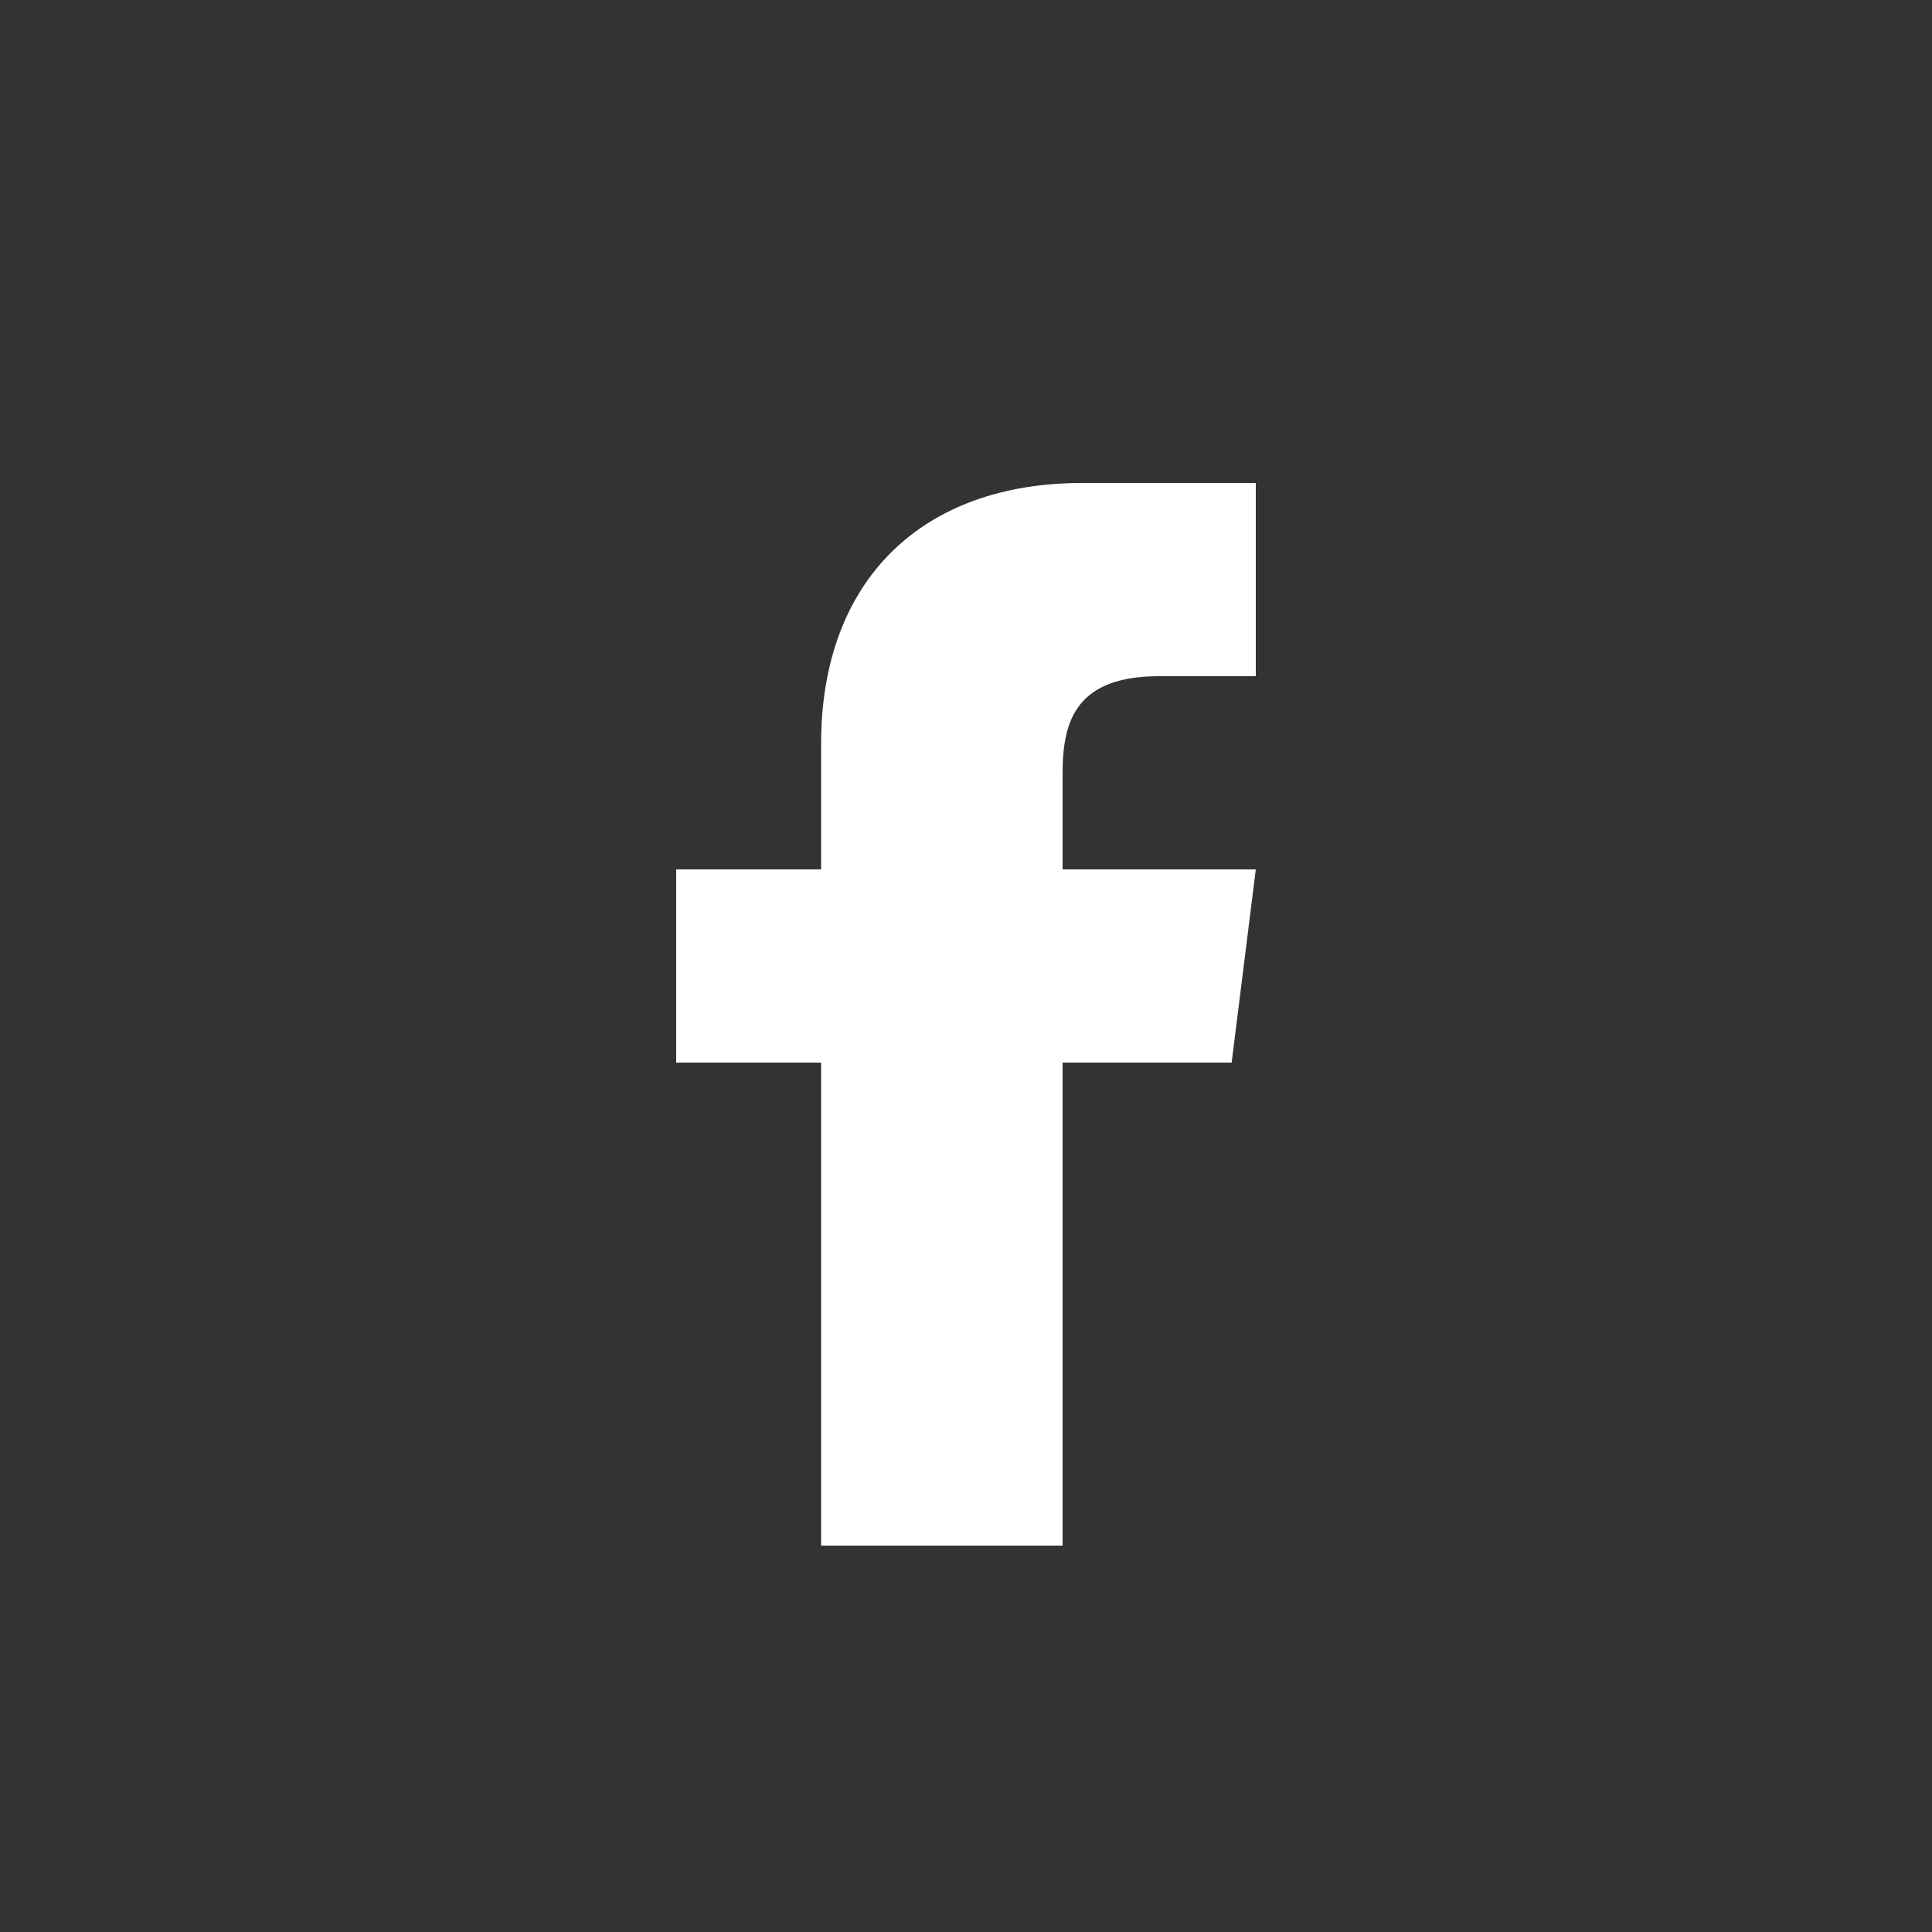
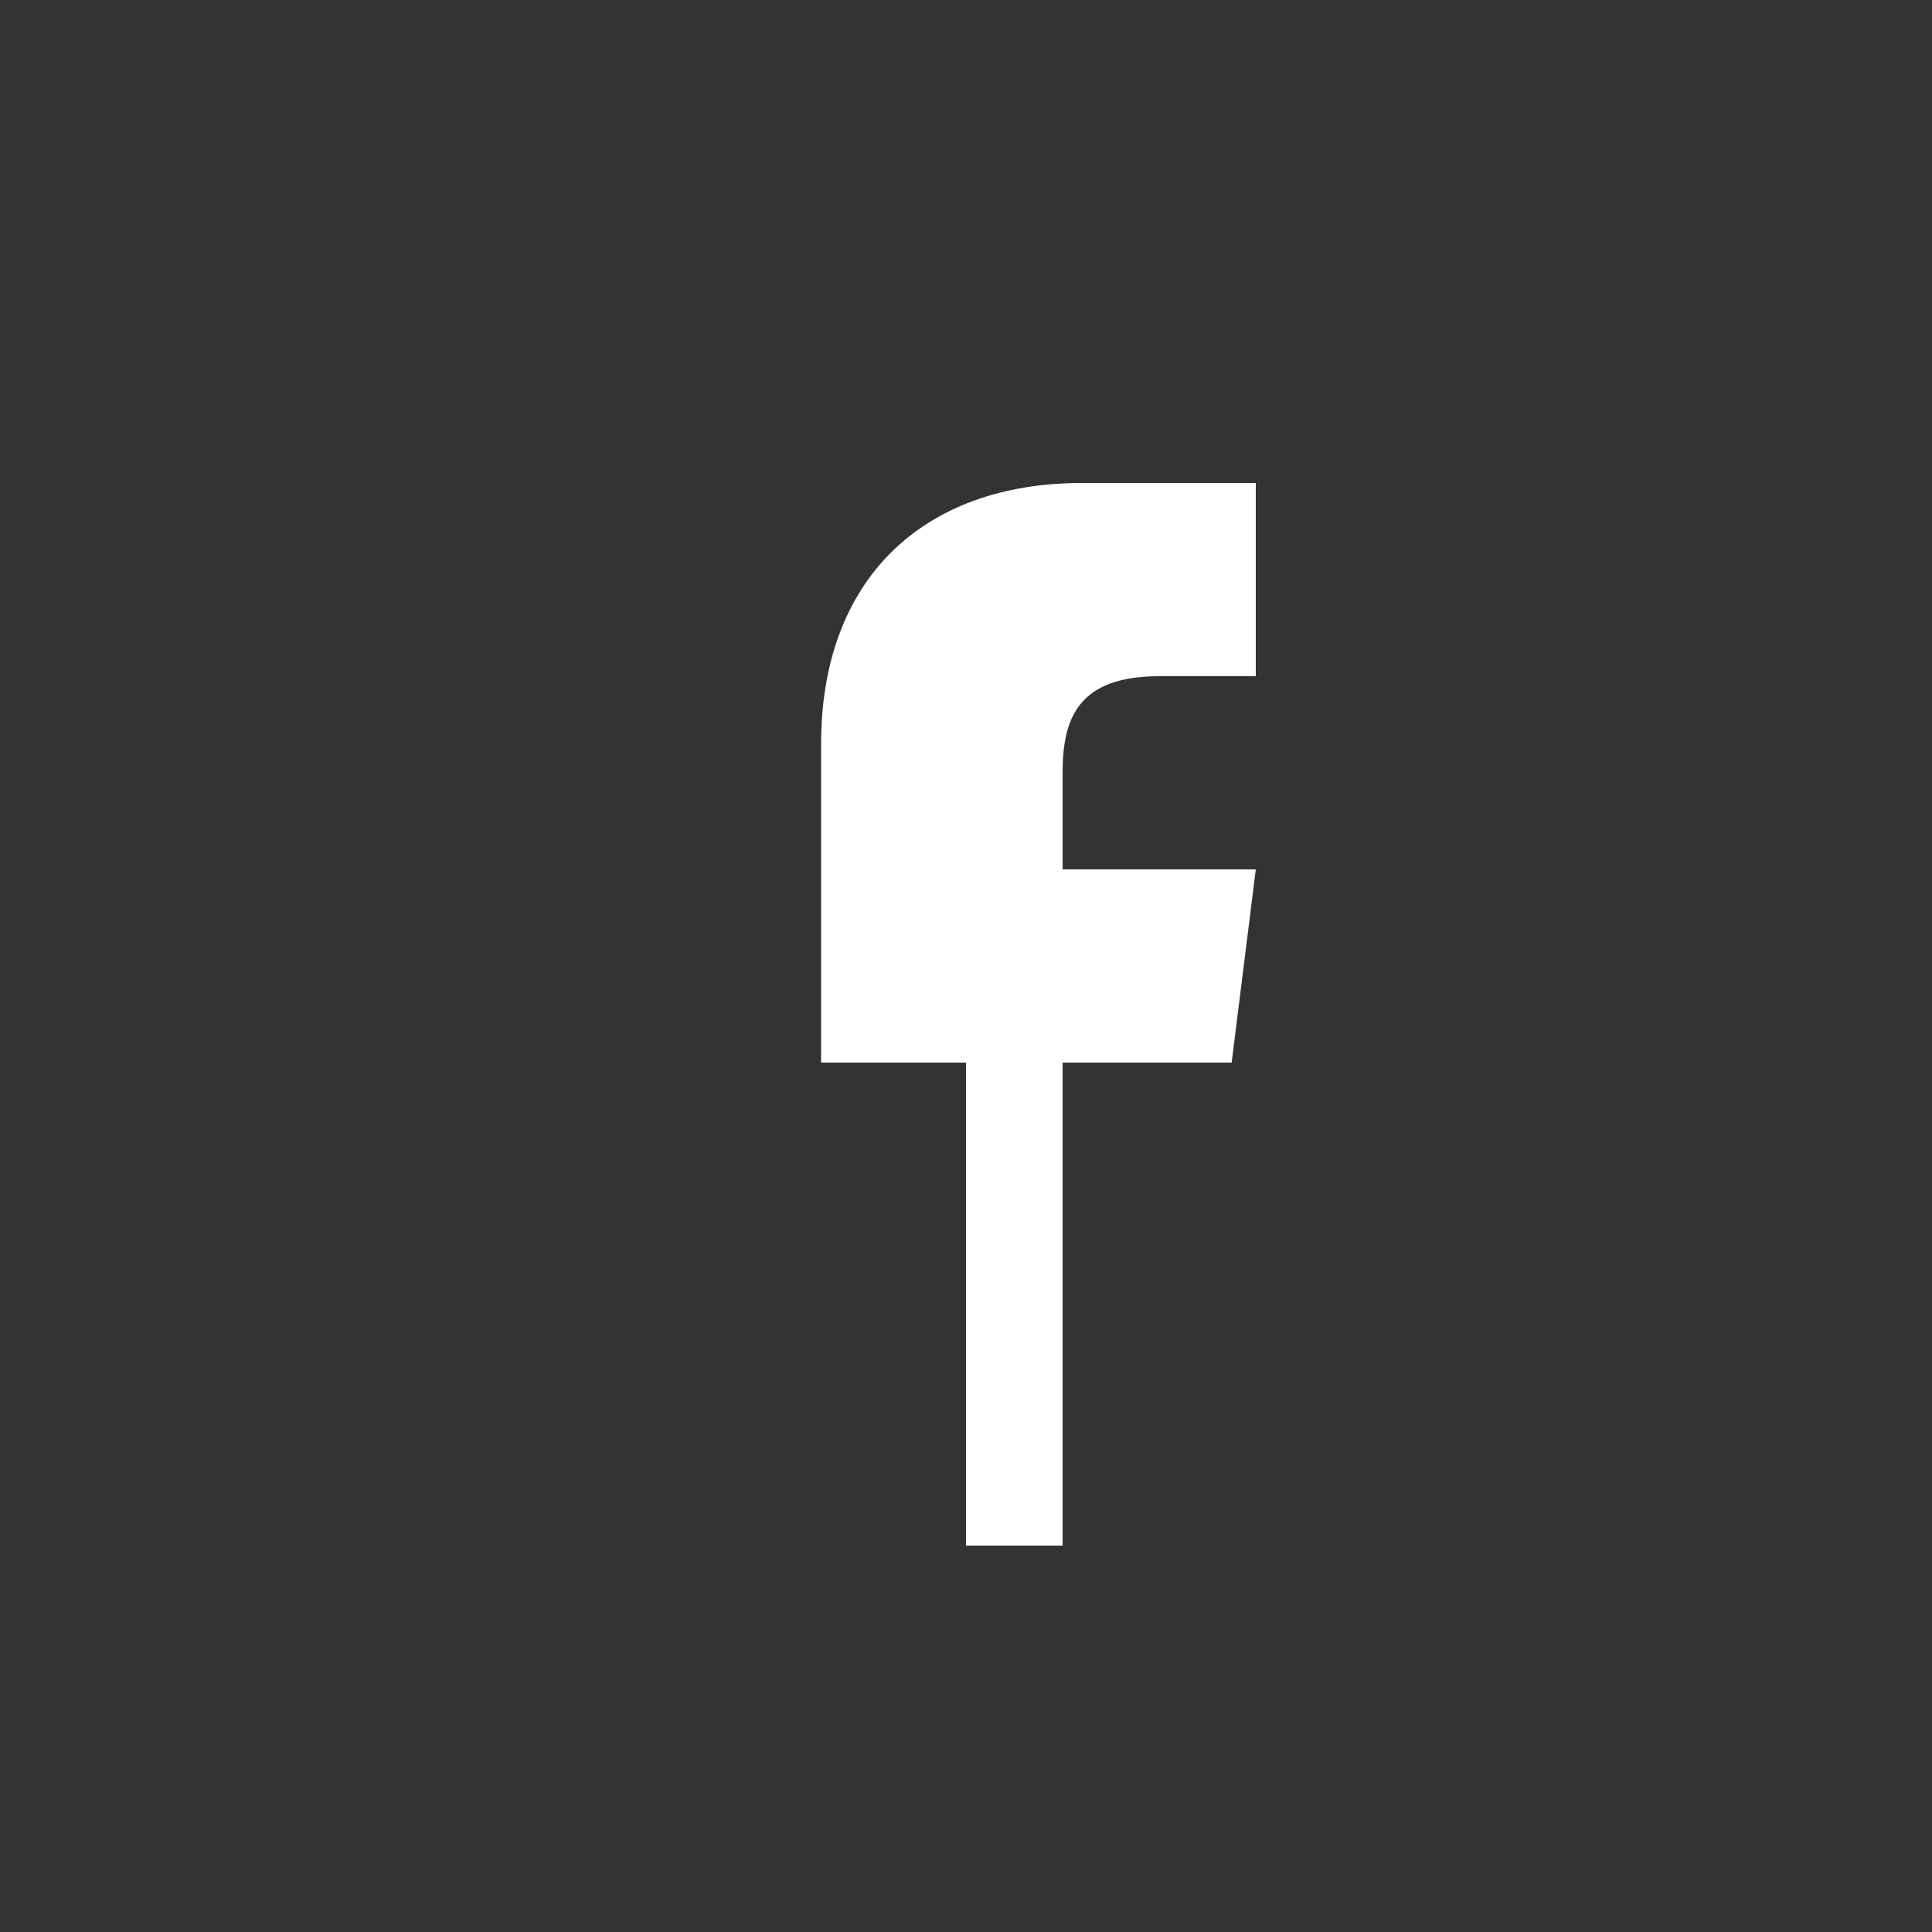
<svg xmlns="http://www.w3.org/2000/svg" width="40" height="40" viewBox="0 0 40 40">
  <rect x="0" y="0" width="40" height="40" fill="#333333" stroke="none" />
  <style>
    .white { fill: #ffffff; }
  </style>
-   <path class="white" d="M22,32V22h3.5l0.5-4h-4v-2c0-1.1,0.3-2,2-2h2V10h-3.6c-3.3,0-5.4,2-5.4,5.4V18h-3v4h3v10H22z" />
+   <path class="white" d="M22,32V22h3.5l0.5-4h-4v-2c0-1.1,0.3-2,2-2h2V10h-3.6c-3.3,0-5.4,2-5.4,5.4V18v4h3v10H22z" />
</svg>